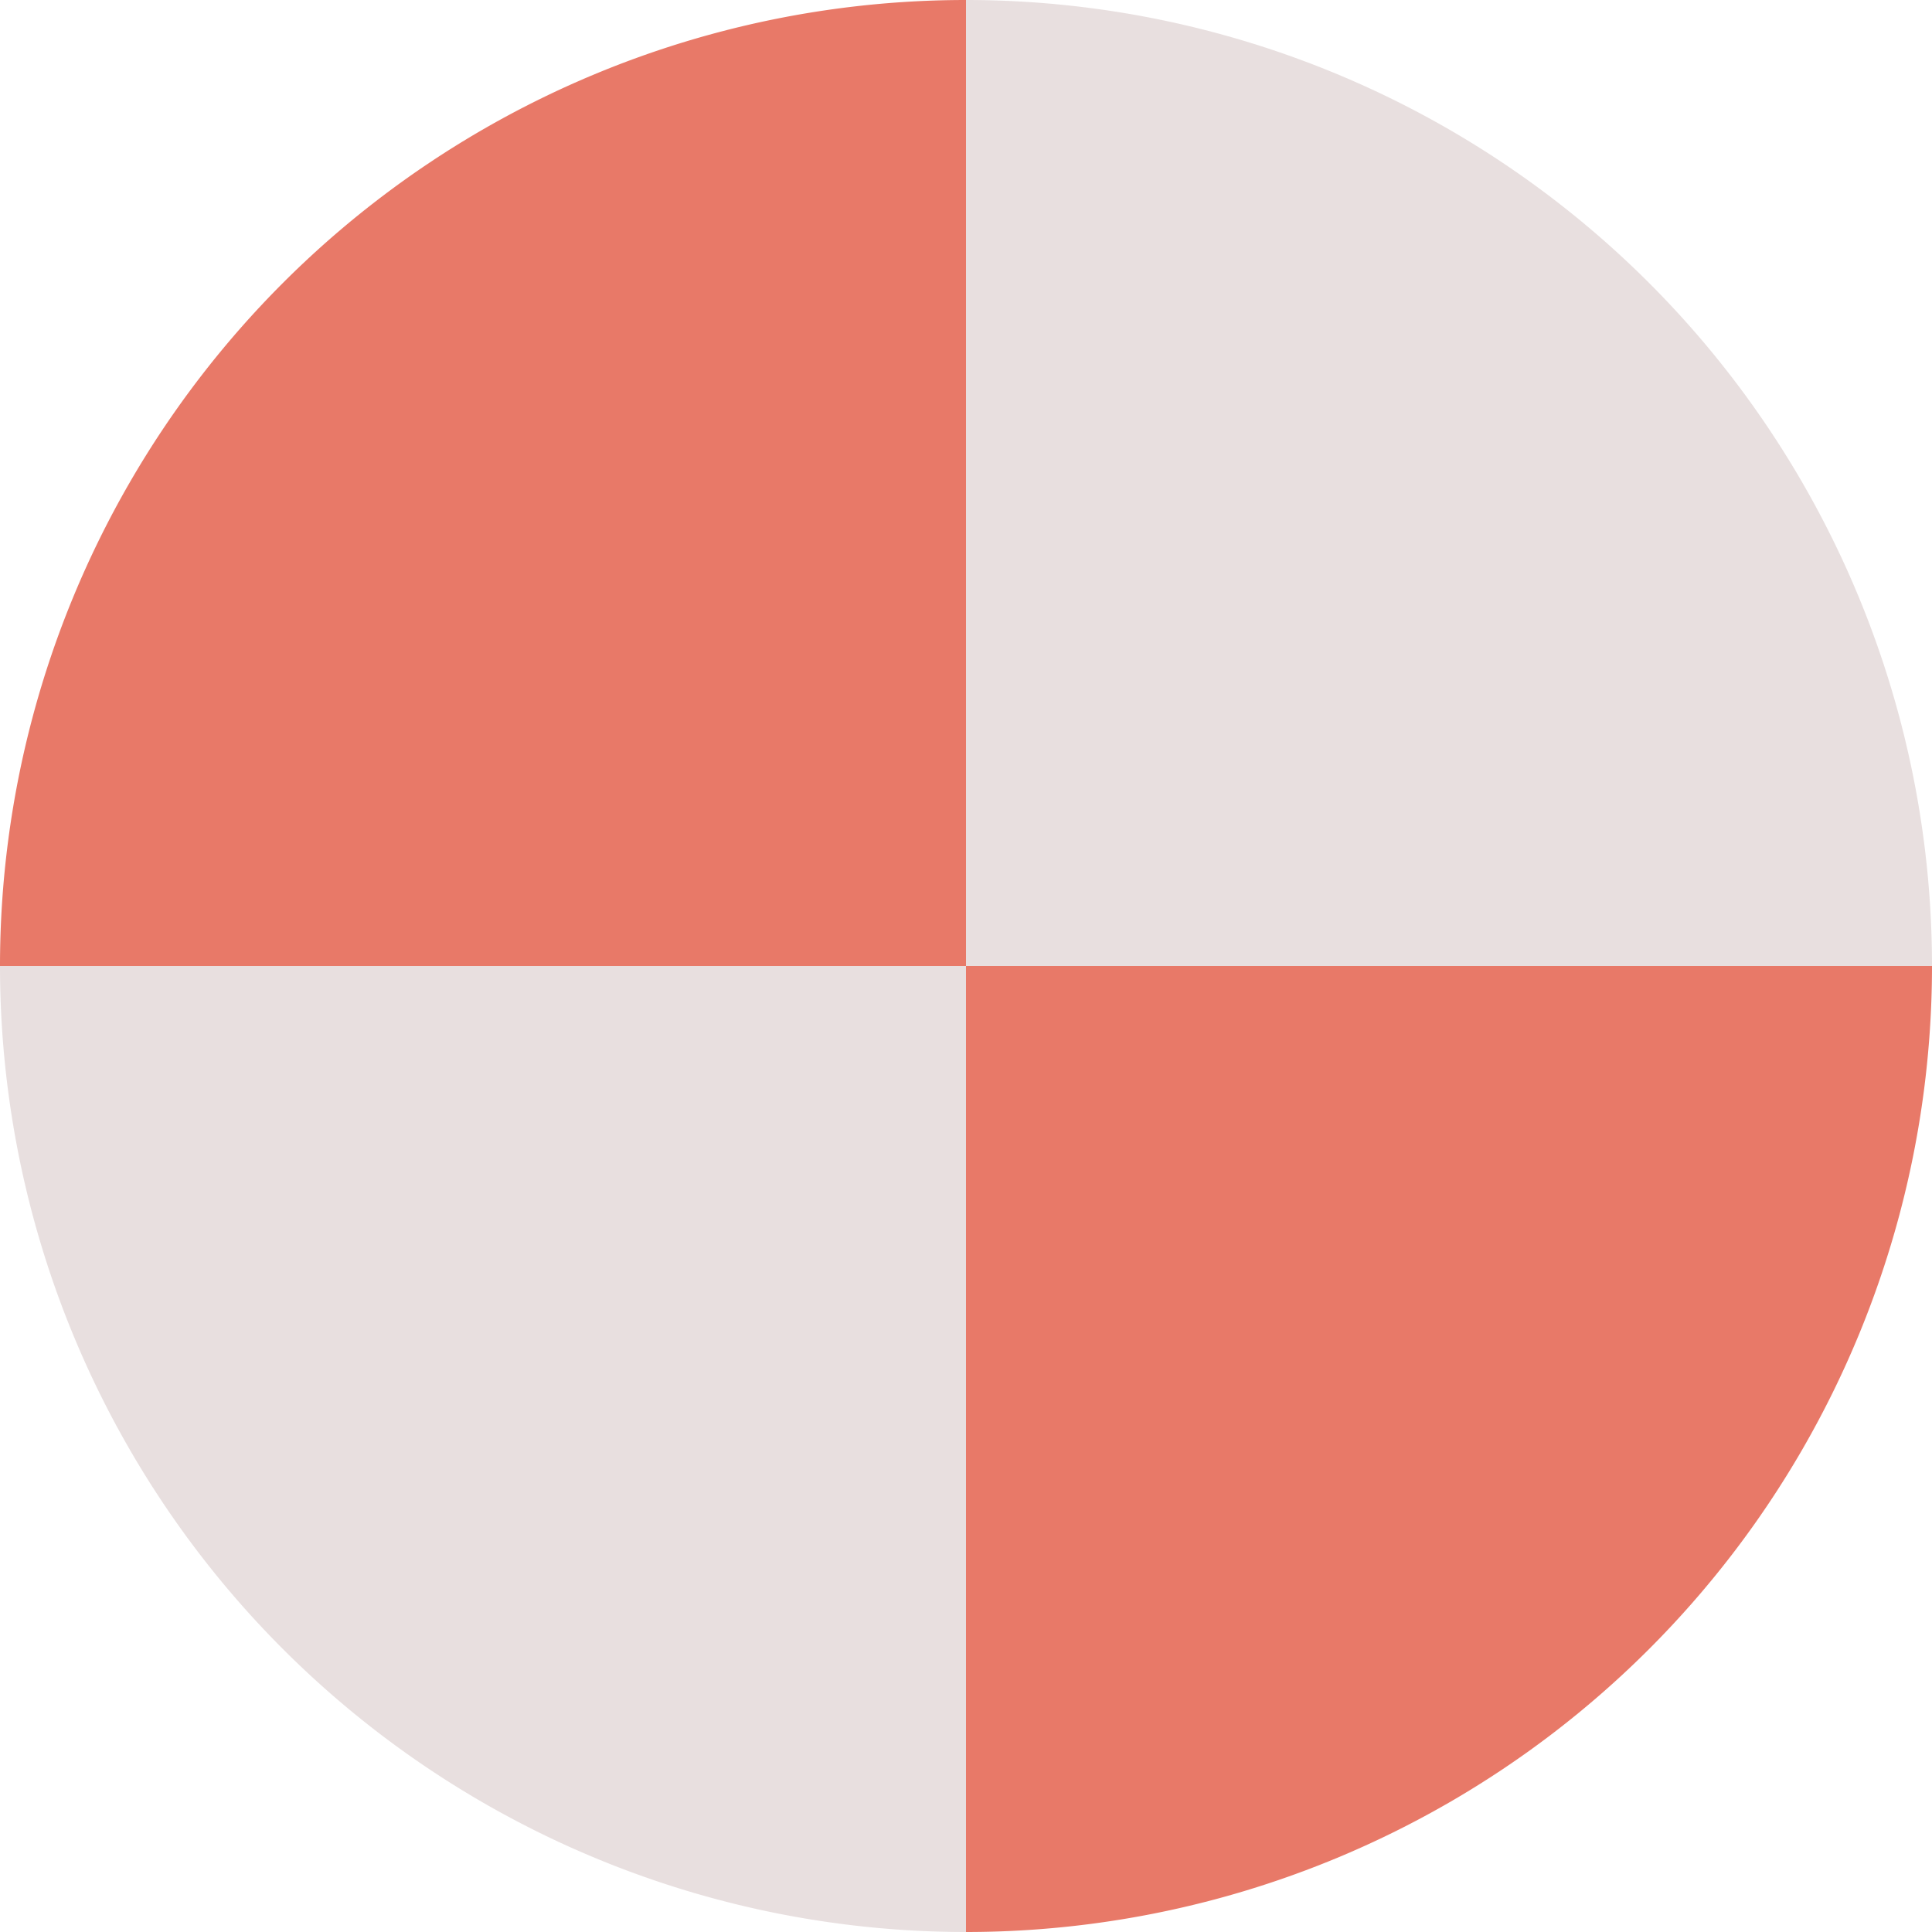
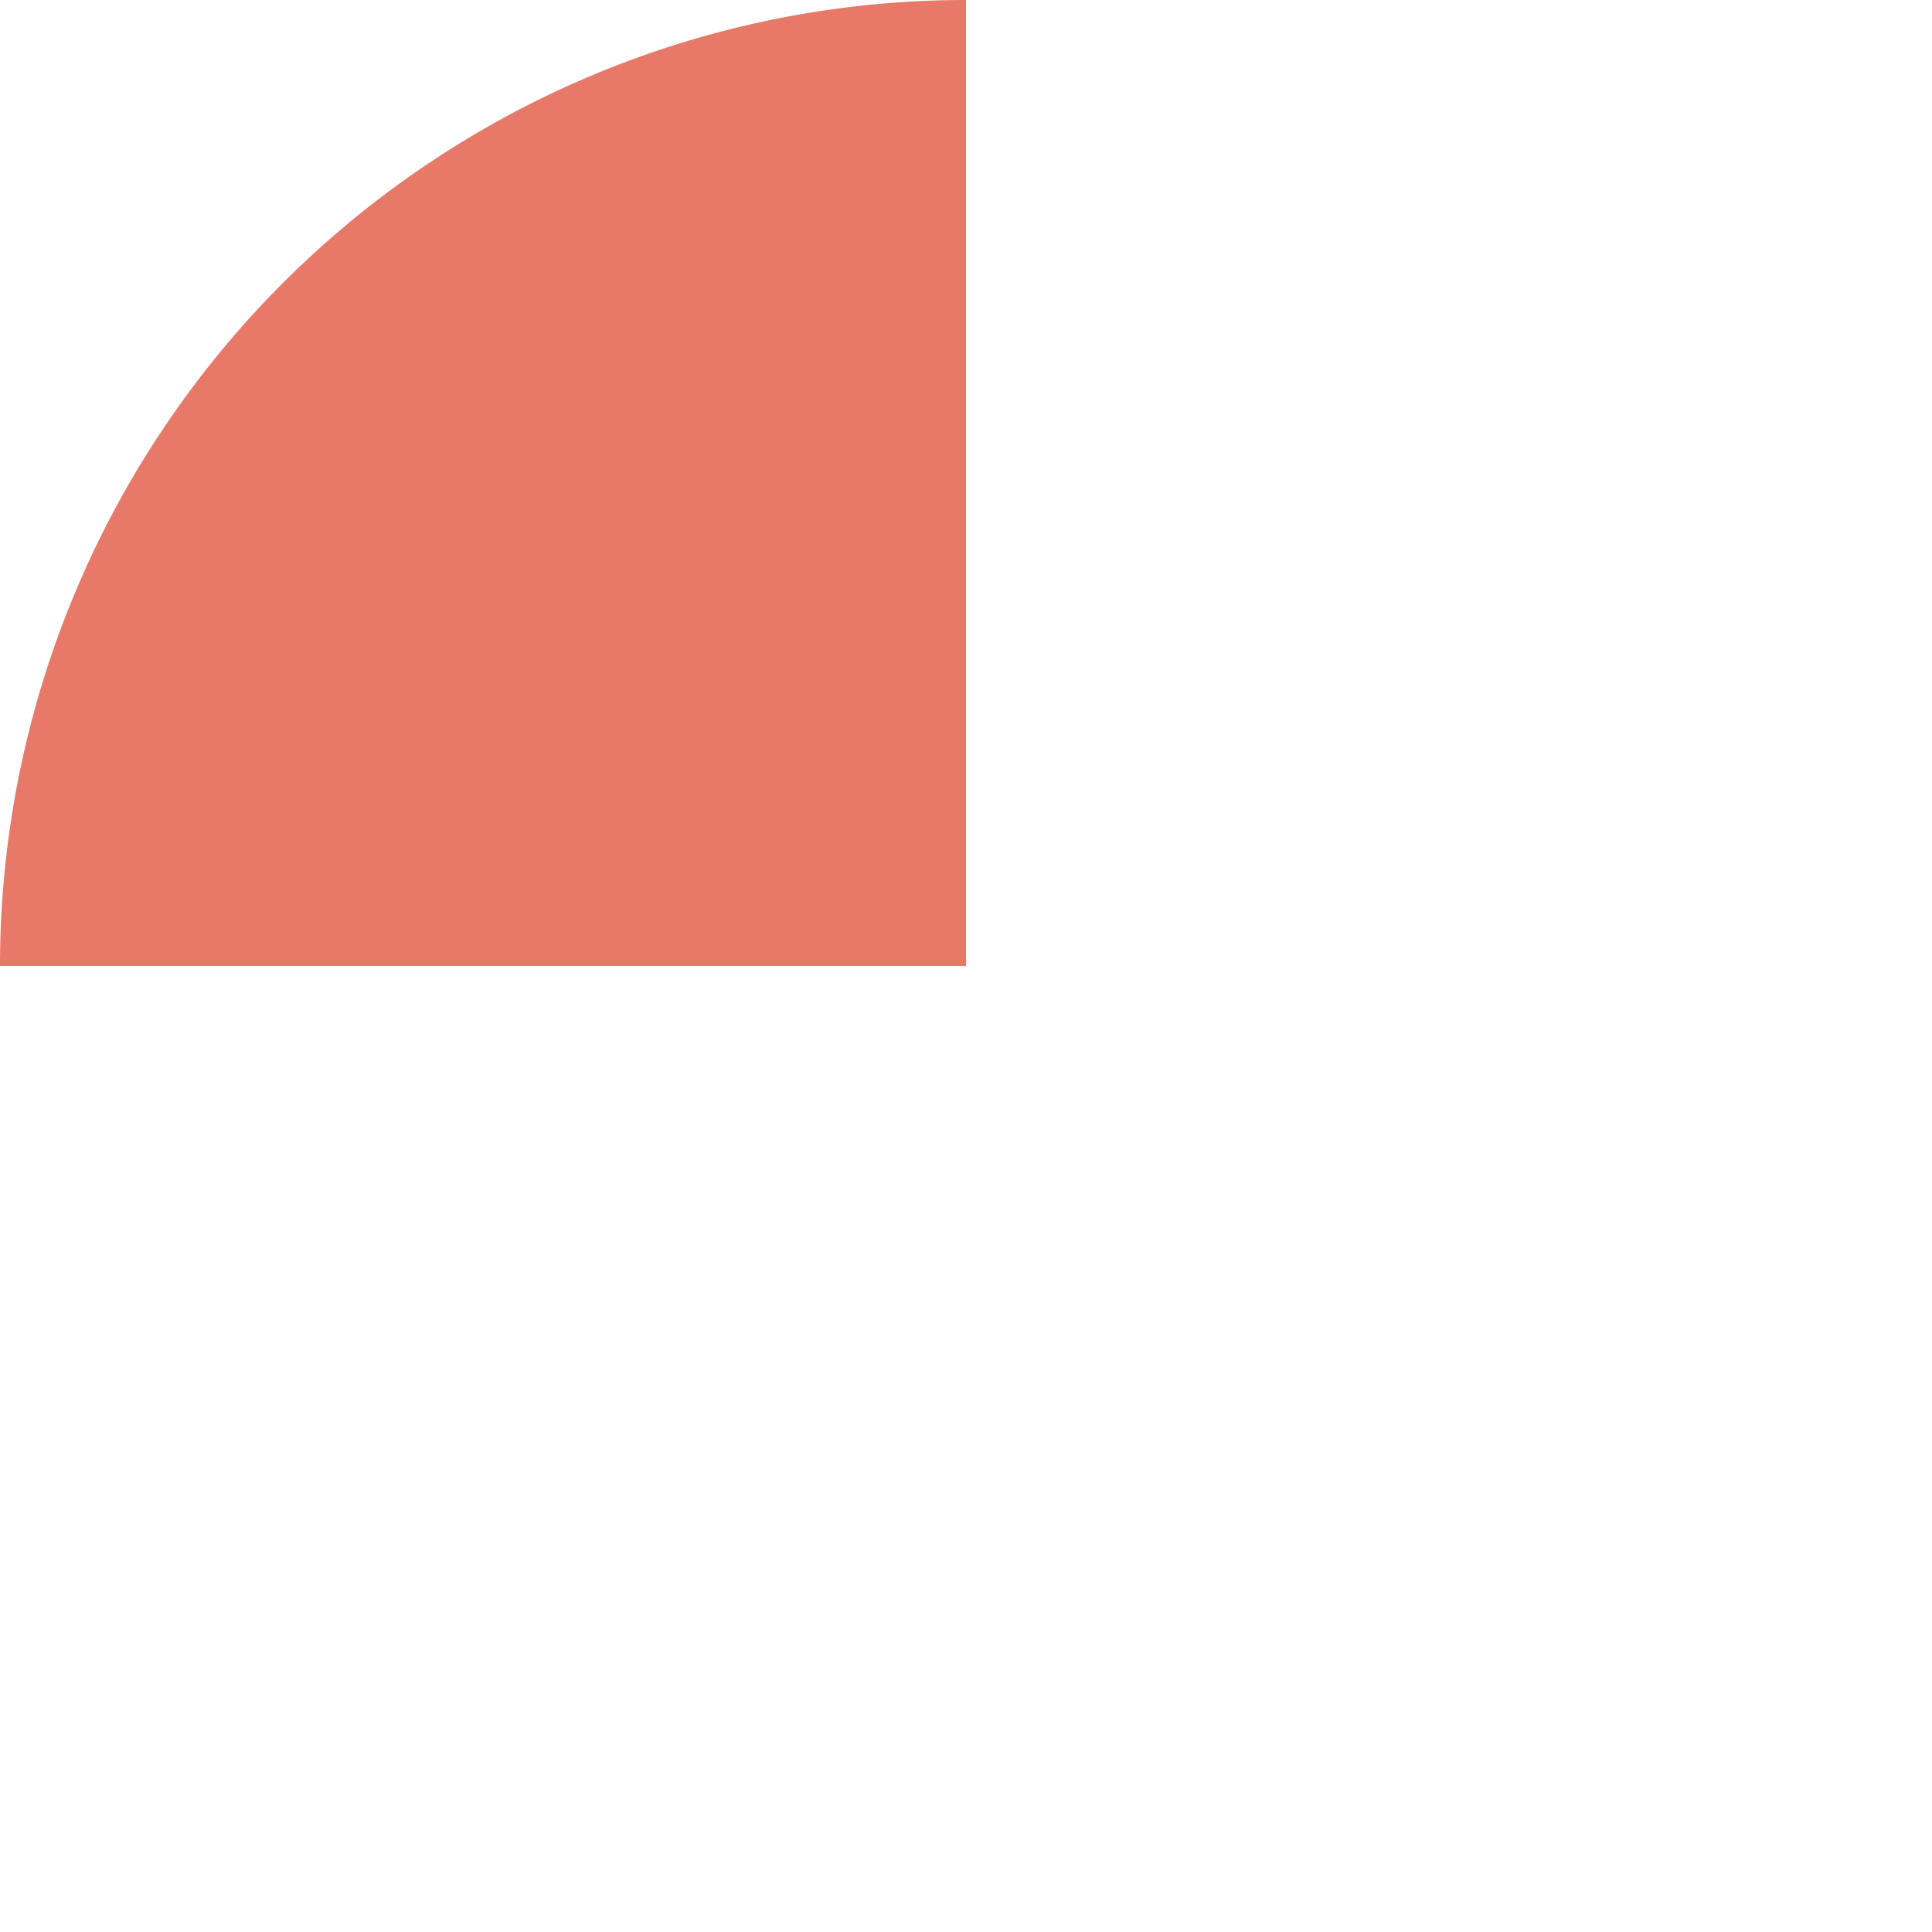
<svg xmlns="http://www.w3.org/2000/svg" width="17" height="17">
-   <path fill="#e8dfdf" d="M8.5,8.5 L8.5,0 A8.5,8.5 1 0,1 17,8.5 z" transform="rotate(0, 8.5, 8.5)" />
-   <path fill="#e87968" d="M8.5,8.5 L8.5,0 A8.5,8.5 1 0,1 17,8.5 z" transform="rotate(90, 8.5, 8.5)" />
-   <path fill="#e8dfdf" d="M8.5,8.5 L8.5,0 A8.5,8.5 1 0,1 17,8.5 z" transform="rotate(180, 8.5, 8.5)" />
  <path fill="#e87968" d="M8.5,8.5 L8.5,0 A8.5,8.5 1 0,1 17,8.5 z" transform="rotate(270, 8.5, 8.5)" />
</svg>